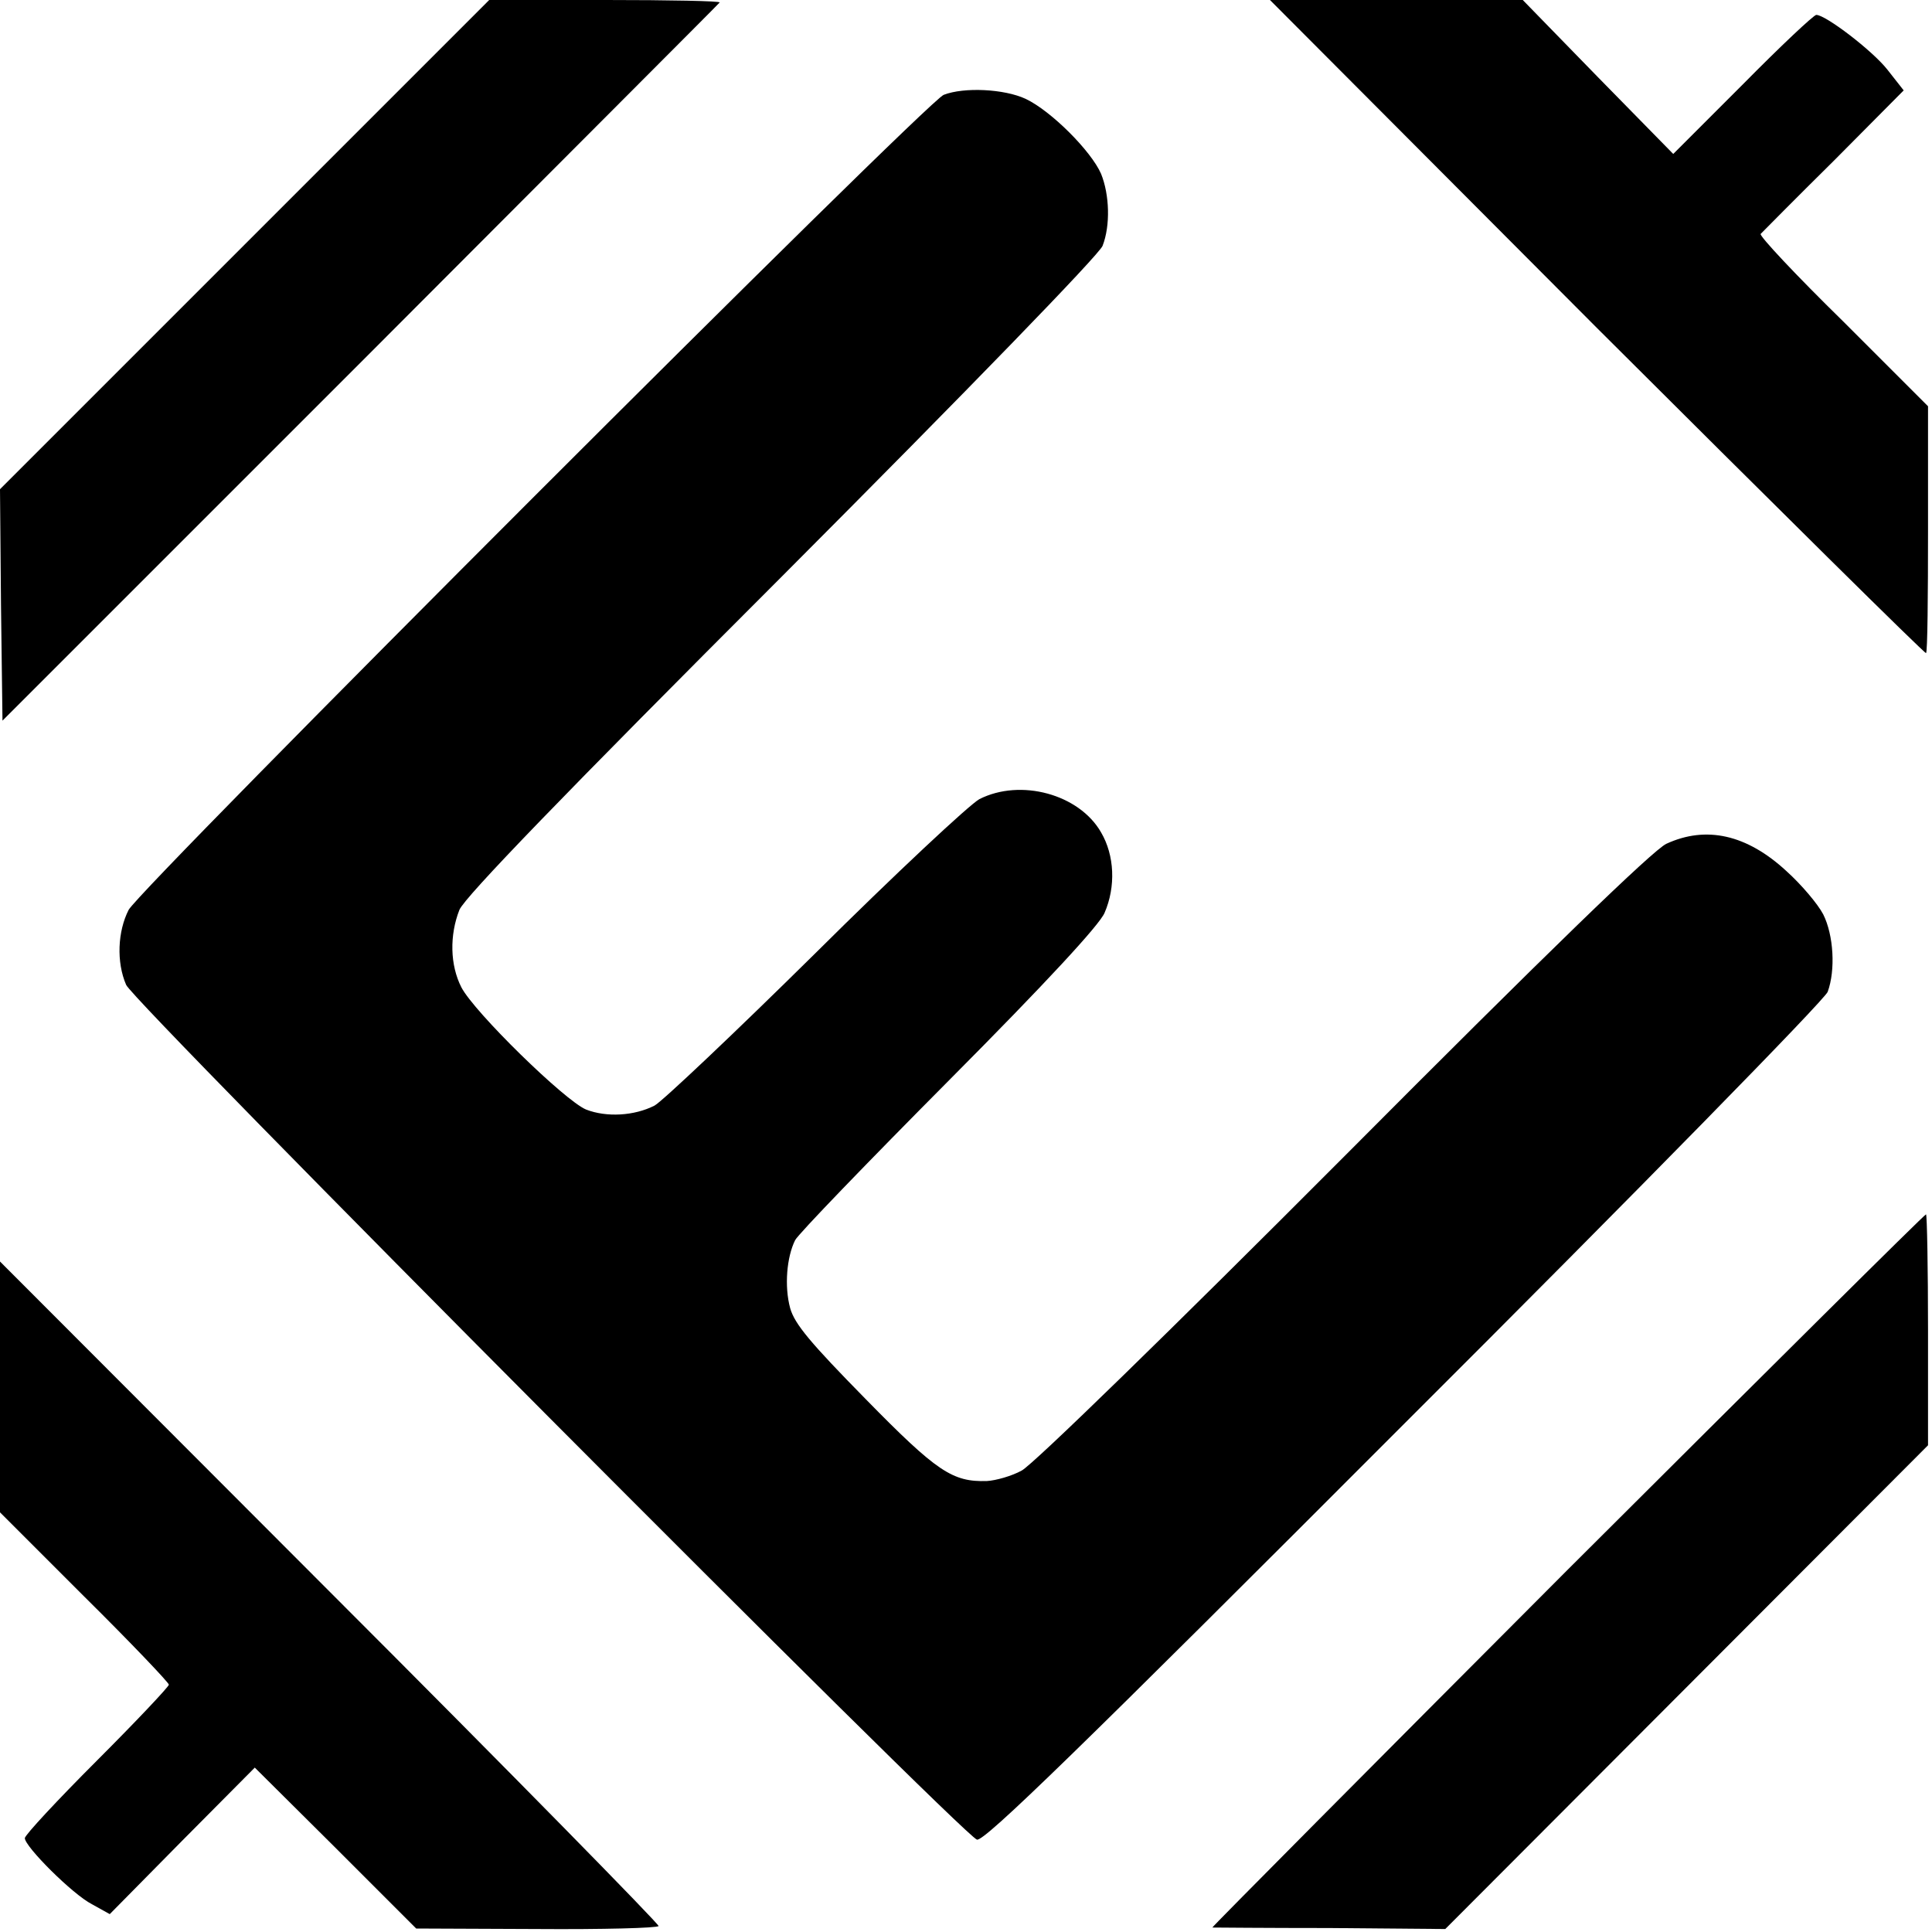
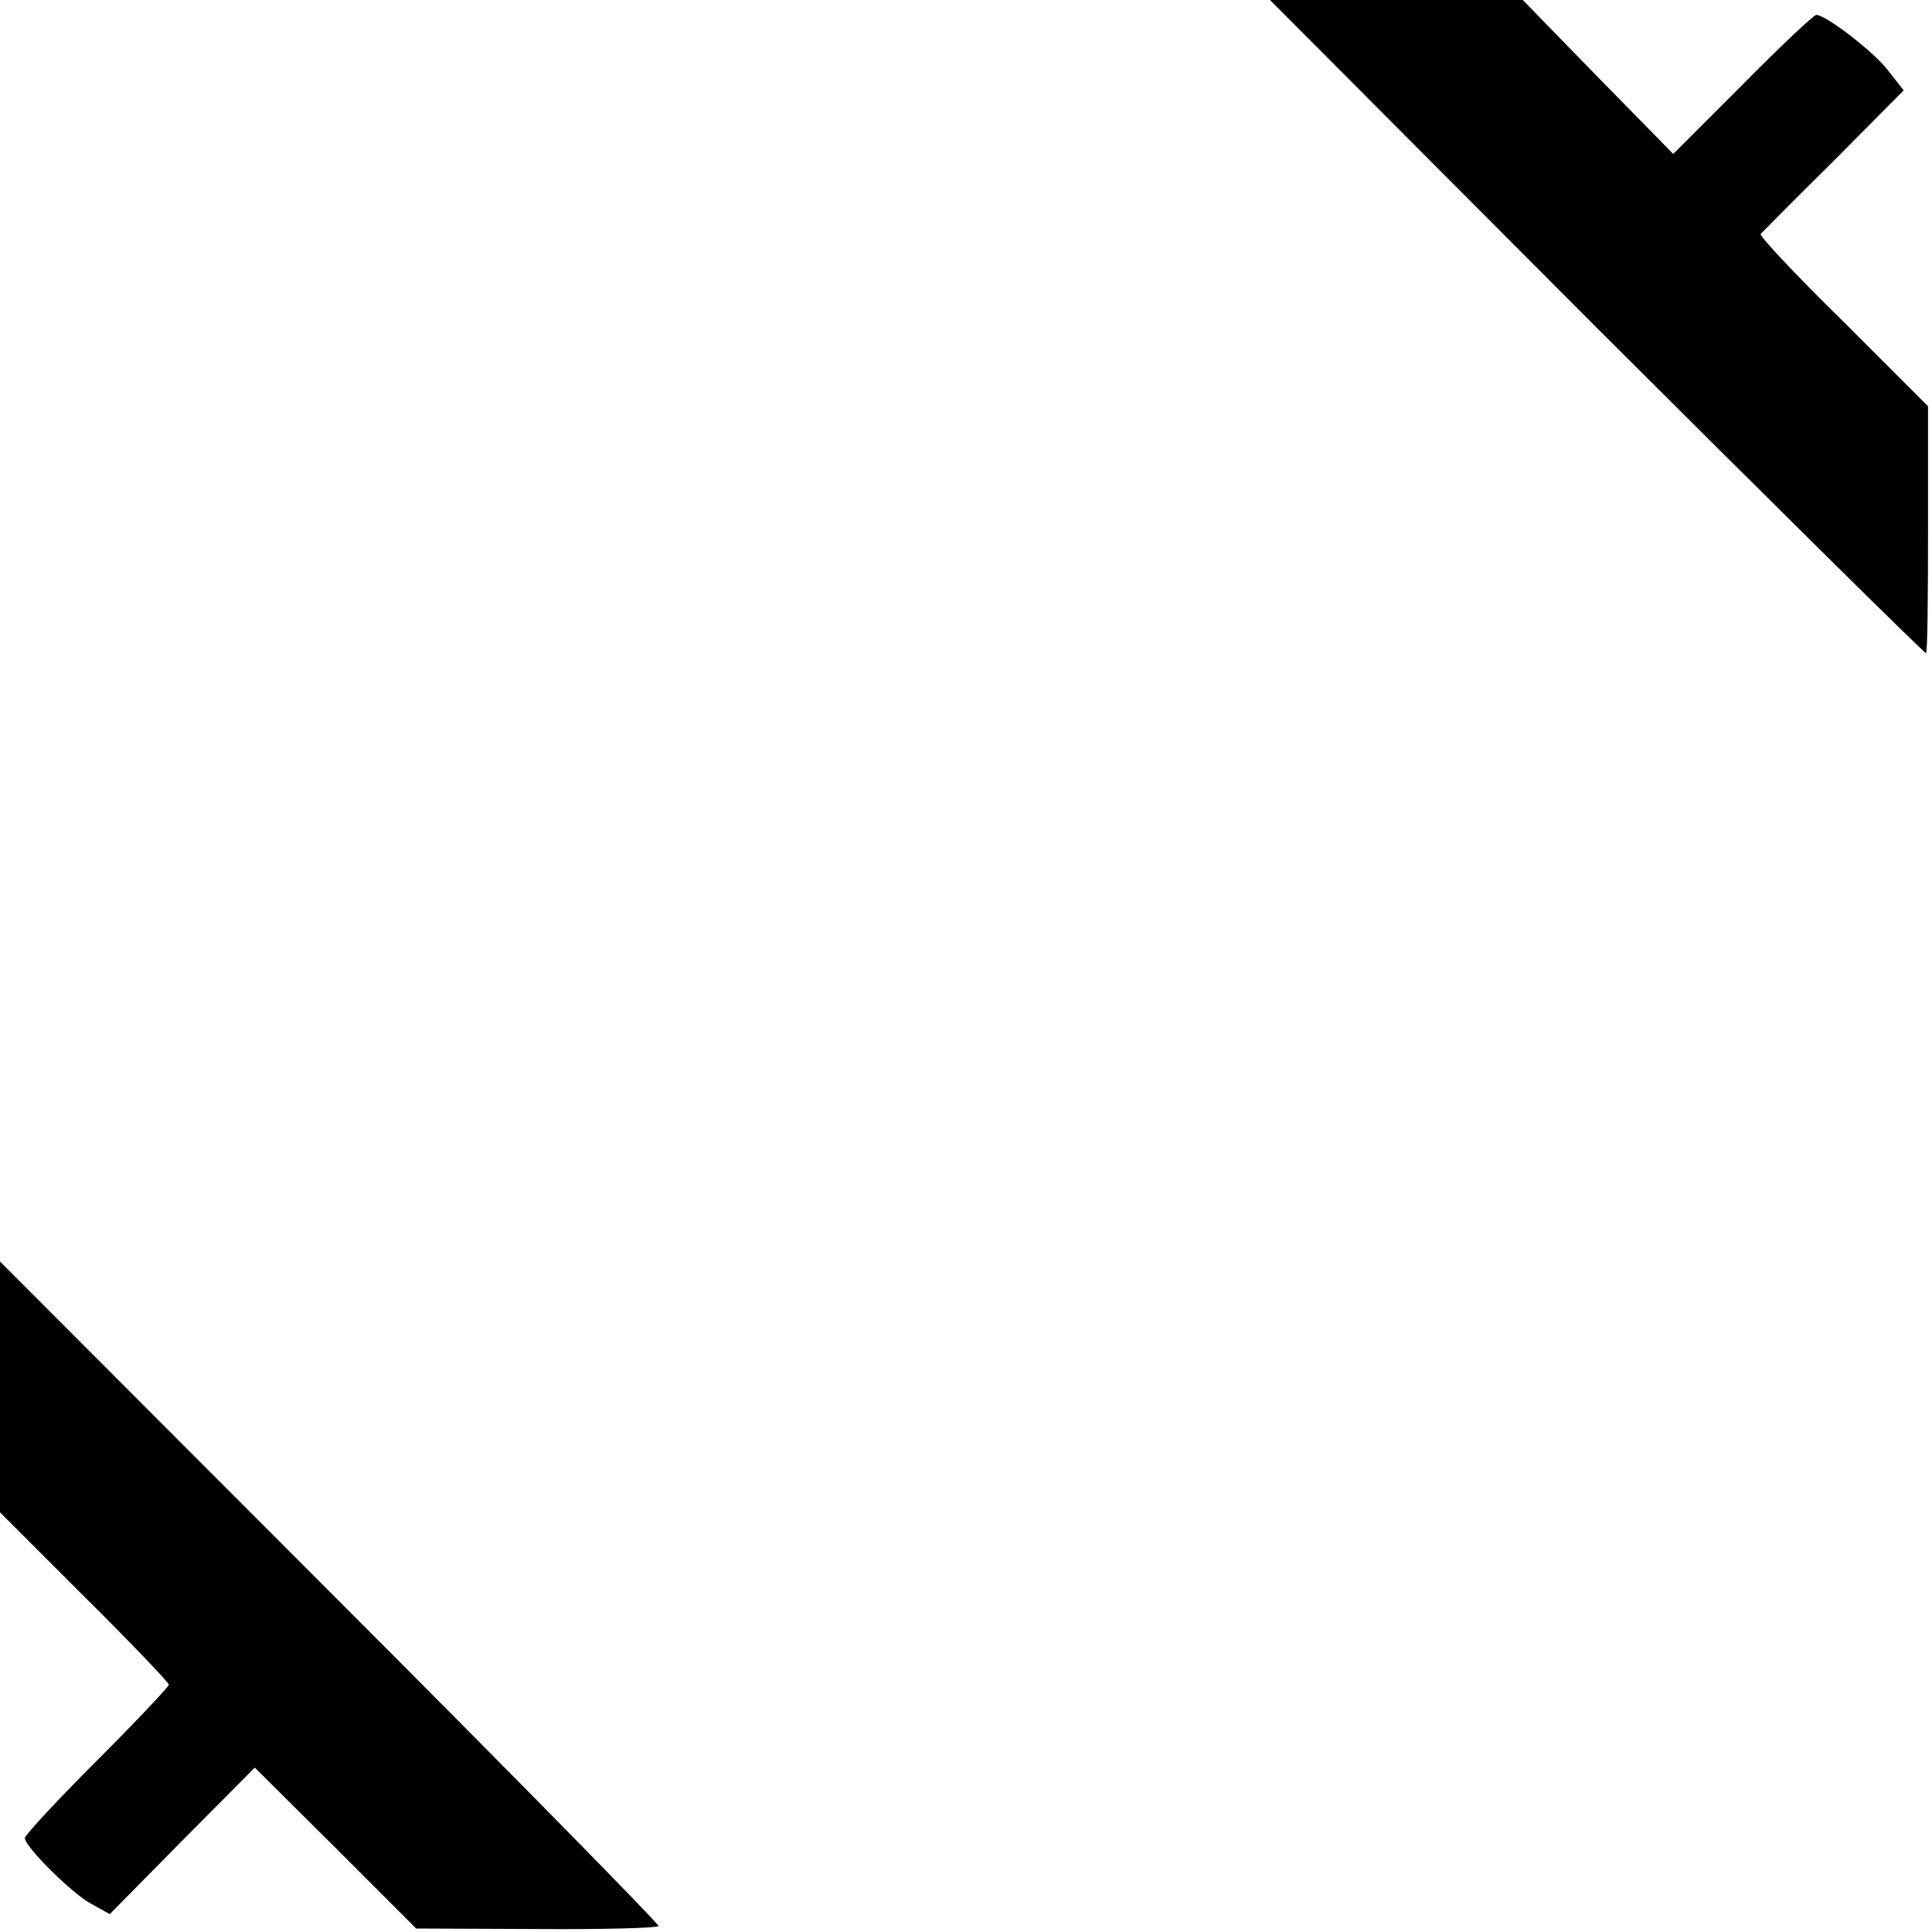
<svg xmlns="http://www.w3.org/2000/svg" version="1.0" width="389pt" height="389pt" viewBox="0 0 389 389" preserveAspectRatio="xMidYMid meet">
  <g transform="translate(0,389) scale(0.1,-0.1)" fill="#000000" stroke="none">
-     <path d="M492 3397 l-492 -492 2 -233 3 -233 720 720 c396 397 722 723 724 726 2 3 -101 5 -230 5 l-234 0 -493 -493z" />
    <path d="M3215 3230 c363 -362 661 -657 663 -655 3 2 4 115 4 251 l0 246 -171 171 c-95 93 -169 172 -166 176 3 3 69 70 147 147 l141 142 -33 42 c-30 38 -124 110 -143 110 -5 0 -72 -63 -148 -140 l-140 -140 -152 155 -151 155 -255 0 -254 0 658 -660z" />
-     <path d="M1900 3699 c-35 -14 -1617 -1596 -1641 -1641 -22 -43 -25 -105 -5 -151 15 -36 1683 -1711 1713 -1721 14 -5 207 183 860 837 472 471 847 854 853 870 16 44 12 114 -9 156 -11 21 -44 60 -74 87 -80 74 -162 92 -242 55 -27 -13 -237 -216 -650 -631 -344 -345 -626 -620 -648 -631 -20 -11 -52 -20 -70 -21 -69 -2 -100 18 -244 165 -111 113 -143 151 -152 183 -12 44 -7 103 10 137 6 12 146 157 310 322 196 197 303 313 313 337 23 53 20 116 -7 162 -44 77 -162 109 -245 67 -20 -11 -169 -150 -331 -311 -162 -160 -308 -298 -323 -306 -41 -21 -97 -24 -138 -8 -43 18 -225 196 -251 246 -23 45 -24 105 -4 156 11 26 210 232 650 672 377 378 638 647 645 665 16 41 14 103 -3 145 -20 46 -101 127 -152 151 -43 20 -124 24 -165 8z" />
-     <path d="M3156 729 c-395 -396 -716 -719 -715 -720 2 0 109 -1 236 -1 l233 -2 486 487 486 487 0 231 c0 127 -2 232 -4 234 -2 1 -326 -321 -722 -716z" />
    <path d="M0 1098 l0 -253 170 -170 c94 -93 170 -173 170 -177 0 -4 -65 -73 -145 -153 -80 -80 -145 -150 -145 -156 0 -17 96 -113 135 -133 l36 -20 146 148 146 147 163 -162 162 -162 242 -1 c133 -1 244 2 246 6 2 3 -295 306 -661 672 l-665 666 0 -252z" />
  </g>
</svg>